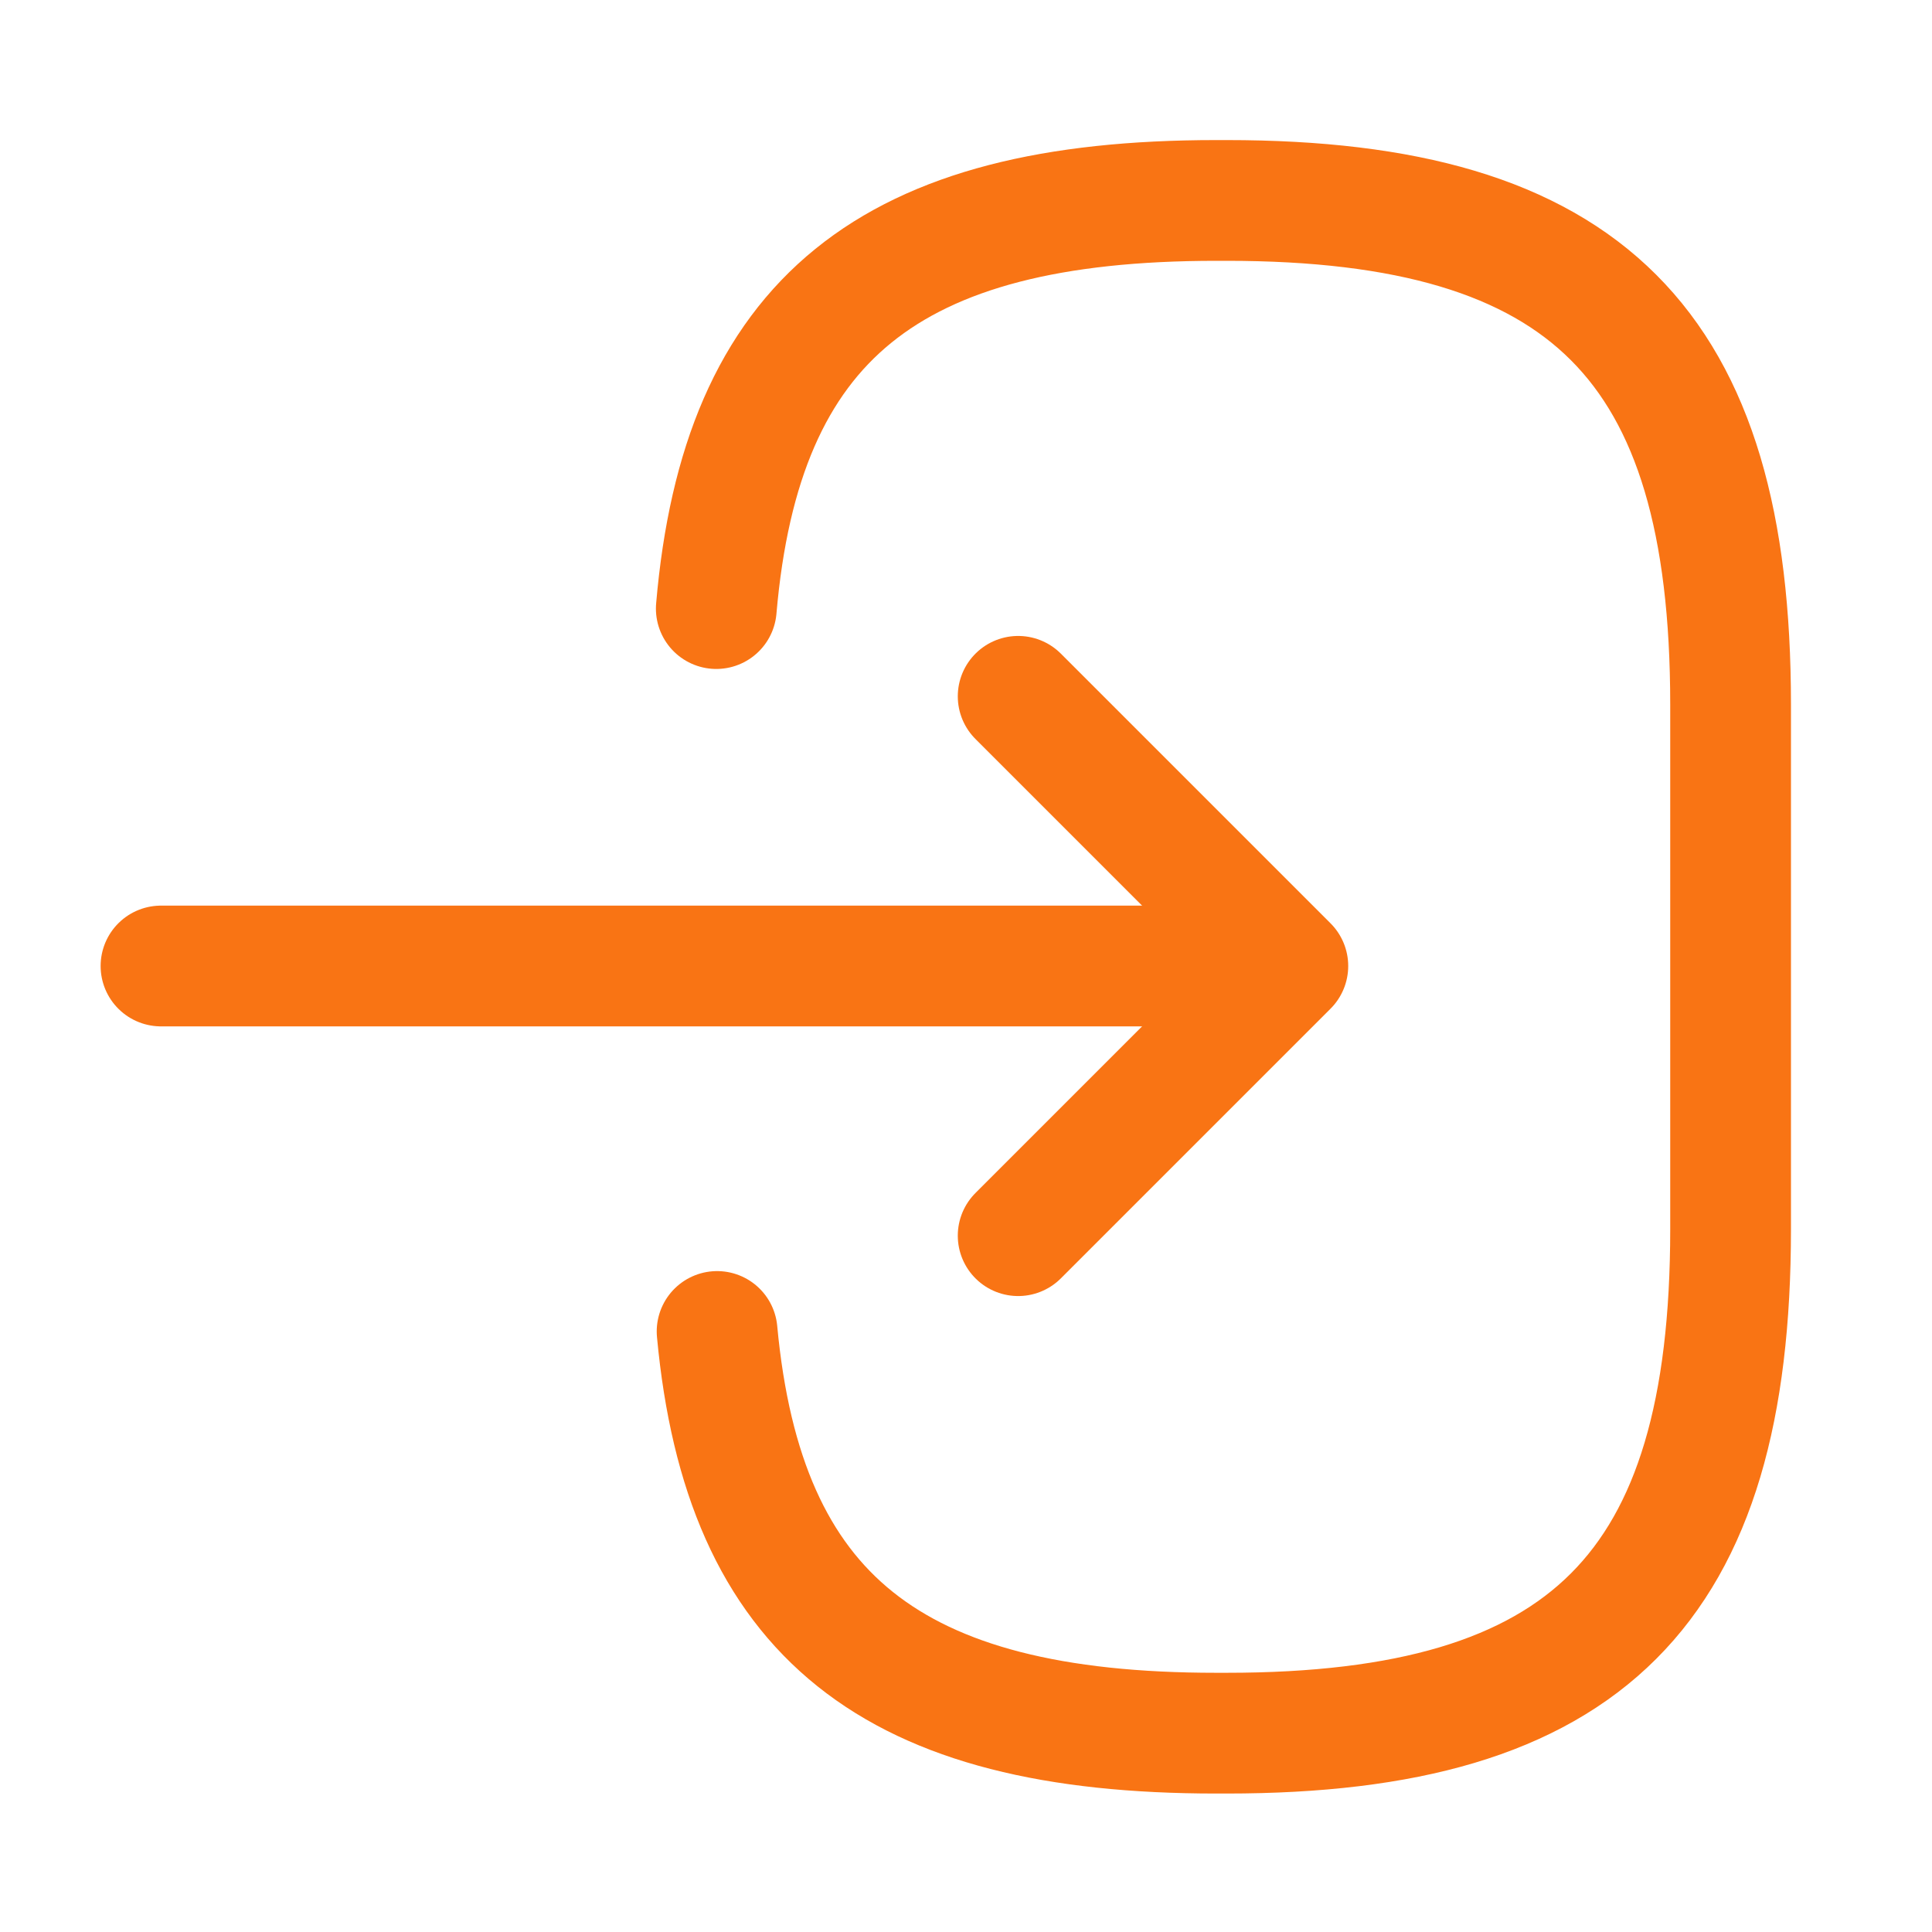
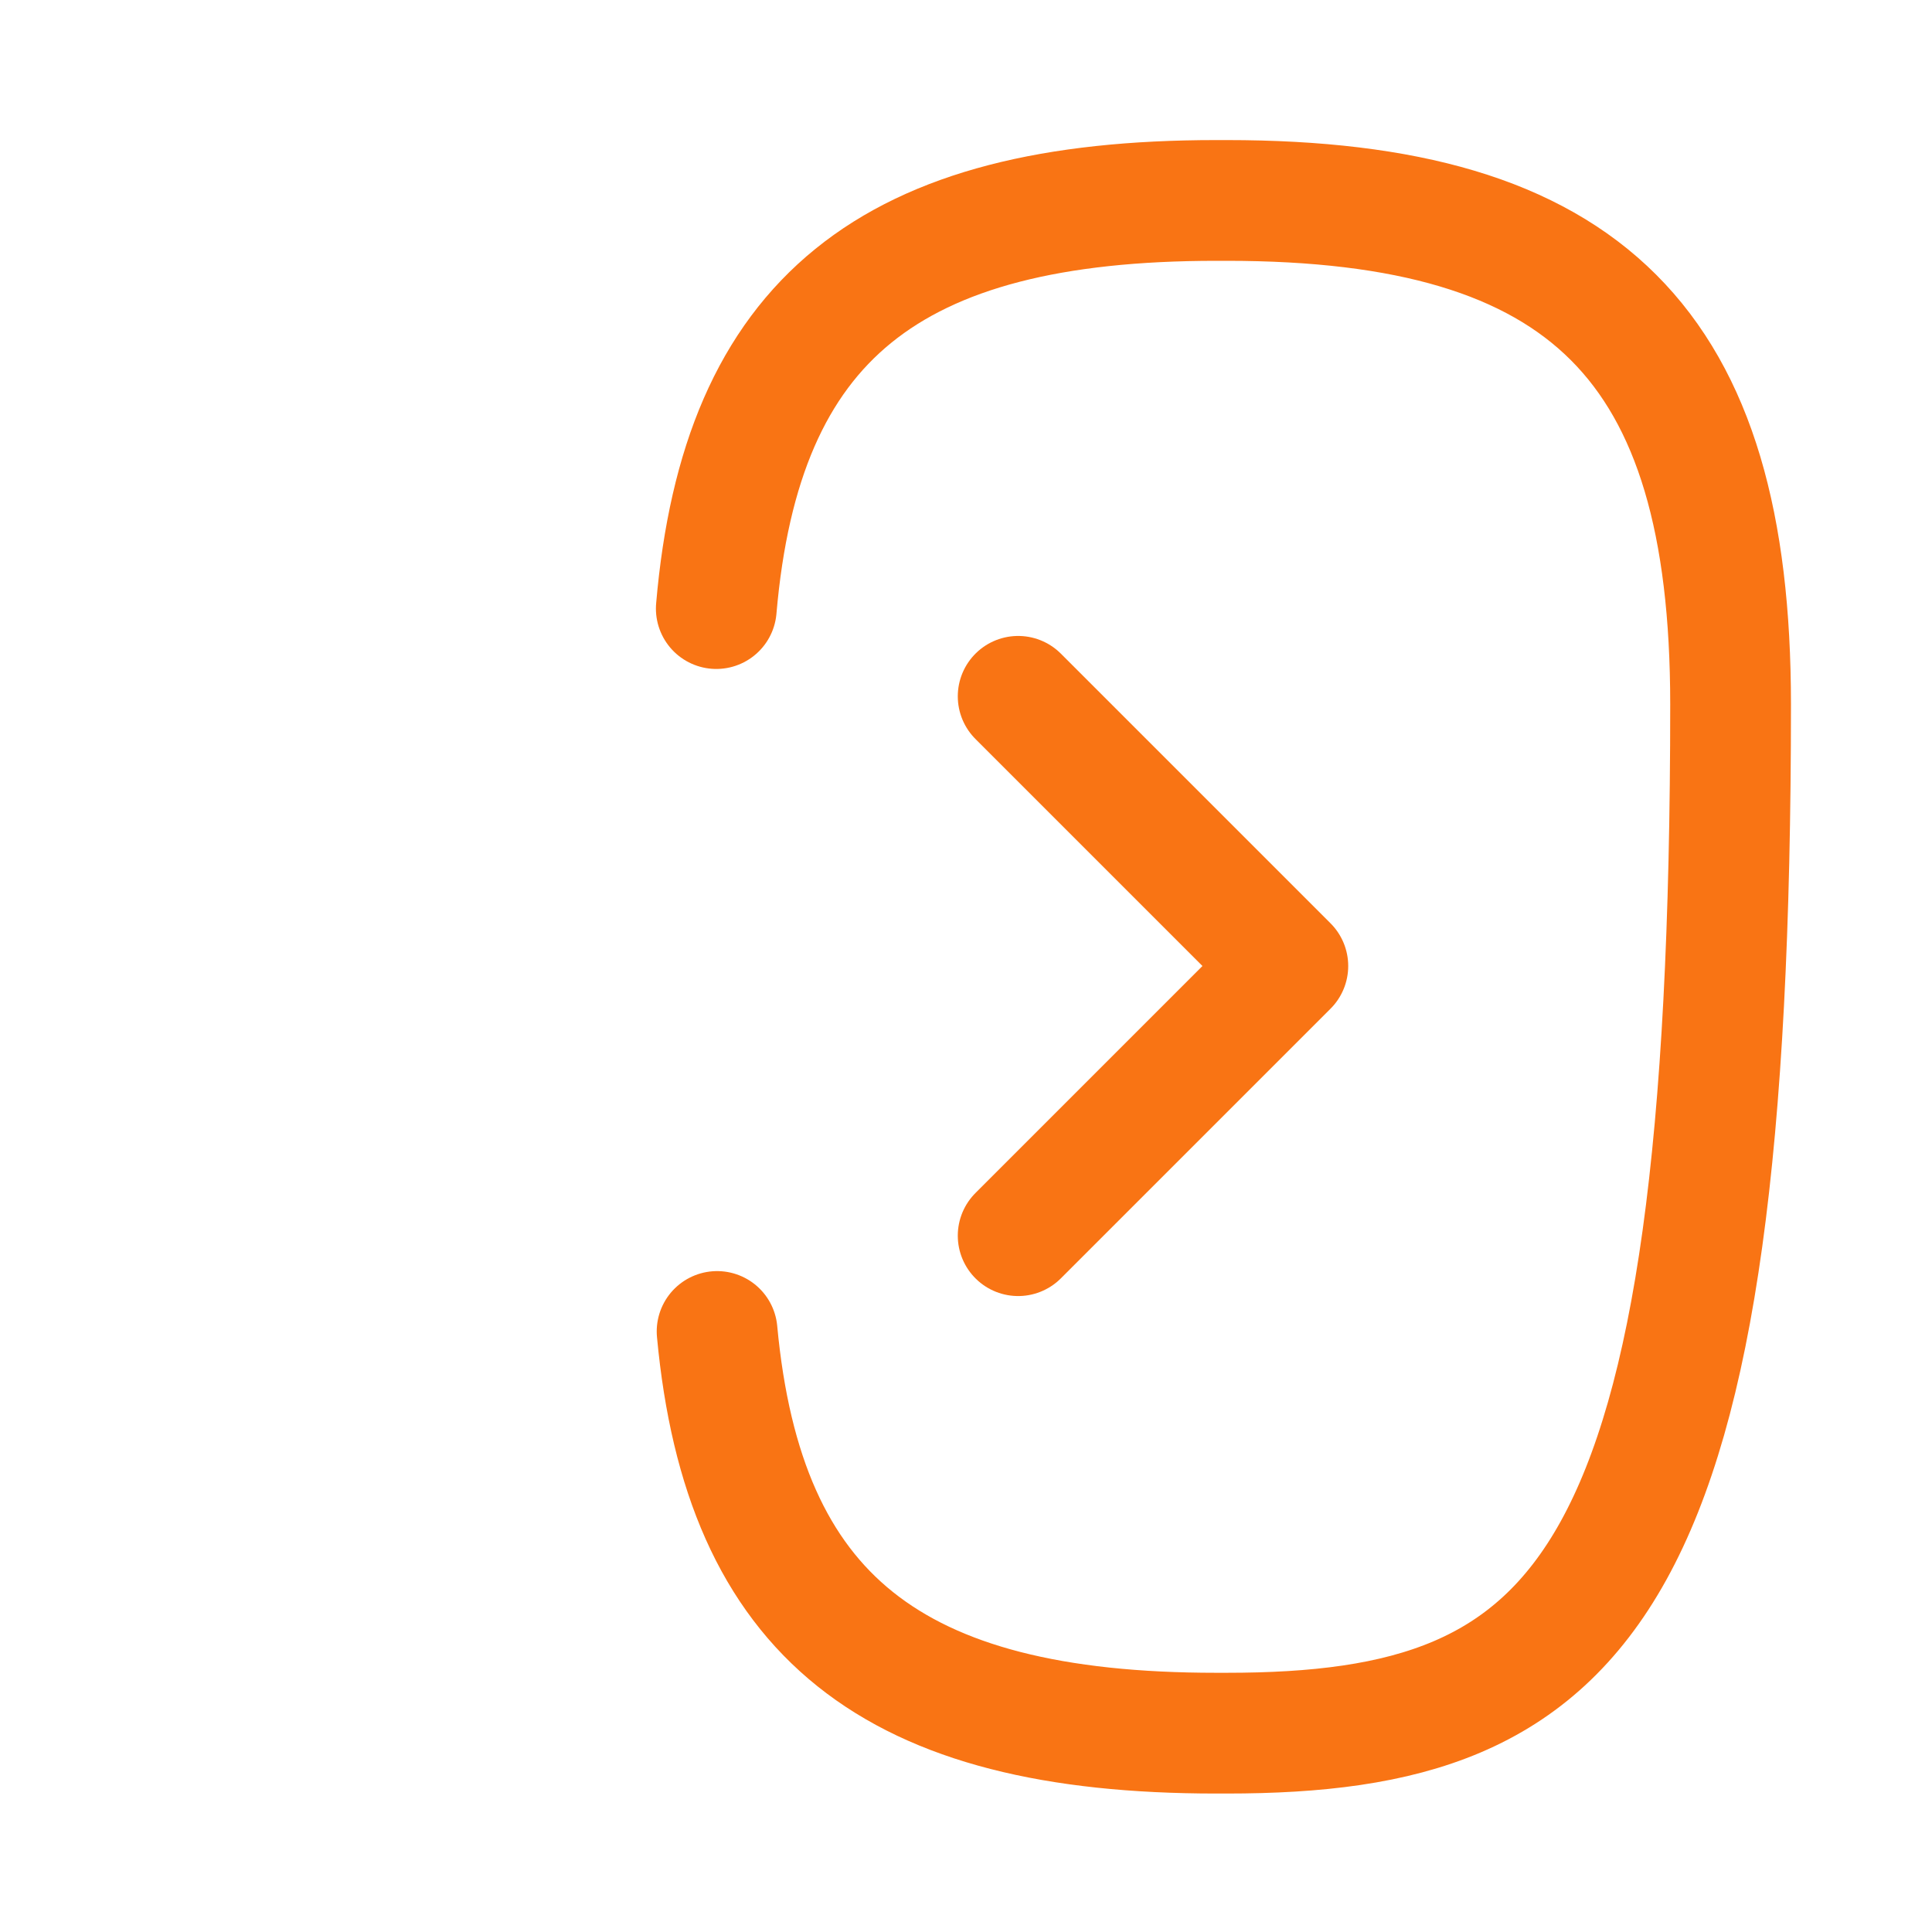
<svg xmlns="http://www.w3.org/2000/svg" width="24" height="24" viewBox="0 0 24 24" fill="none">
-   <path d="M8.898 7.56C9.208 3.96 11.058 2.49 15.108 2.49H15.238C19.708 2.49 21.498 4.28 21.498 8.75V15.27C21.498 19.74 19.708 21.53 15.238 21.53H15.108C11.088 21.53 9.238 20.08 8.908 16.54" stroke="#F97414" stroke-width="1.5" stroke-linecap="round" stroke-linejoin="round" />
-   <path d="M2 12H14.88" stroke="#F97414" stroke-width="1.5" stroke-linecap="round" stroke-linejoin="round" />
+   <path d="M8.898 7.56C9.208 3.96 11.058 2.49 15.108 2.49H15.238C19.708 2.49 21.498 4.28 21.498 8.75C21.498 19.74 19.708 21.53 15.238 21.53H15.108C11.088 21.53 9.238 20.08 8.908 16.54" stroke="#F97414" stroke-width="1.5" stroke-linecap="round" stroke-linejoin="round" />
  <path d="M12.648 8.65L15.998 12L12.648 15.35" stroke="#F97414" stroke-width="1.5" stroke-linecap="round" stroke-linejoin="round" />
</svg>